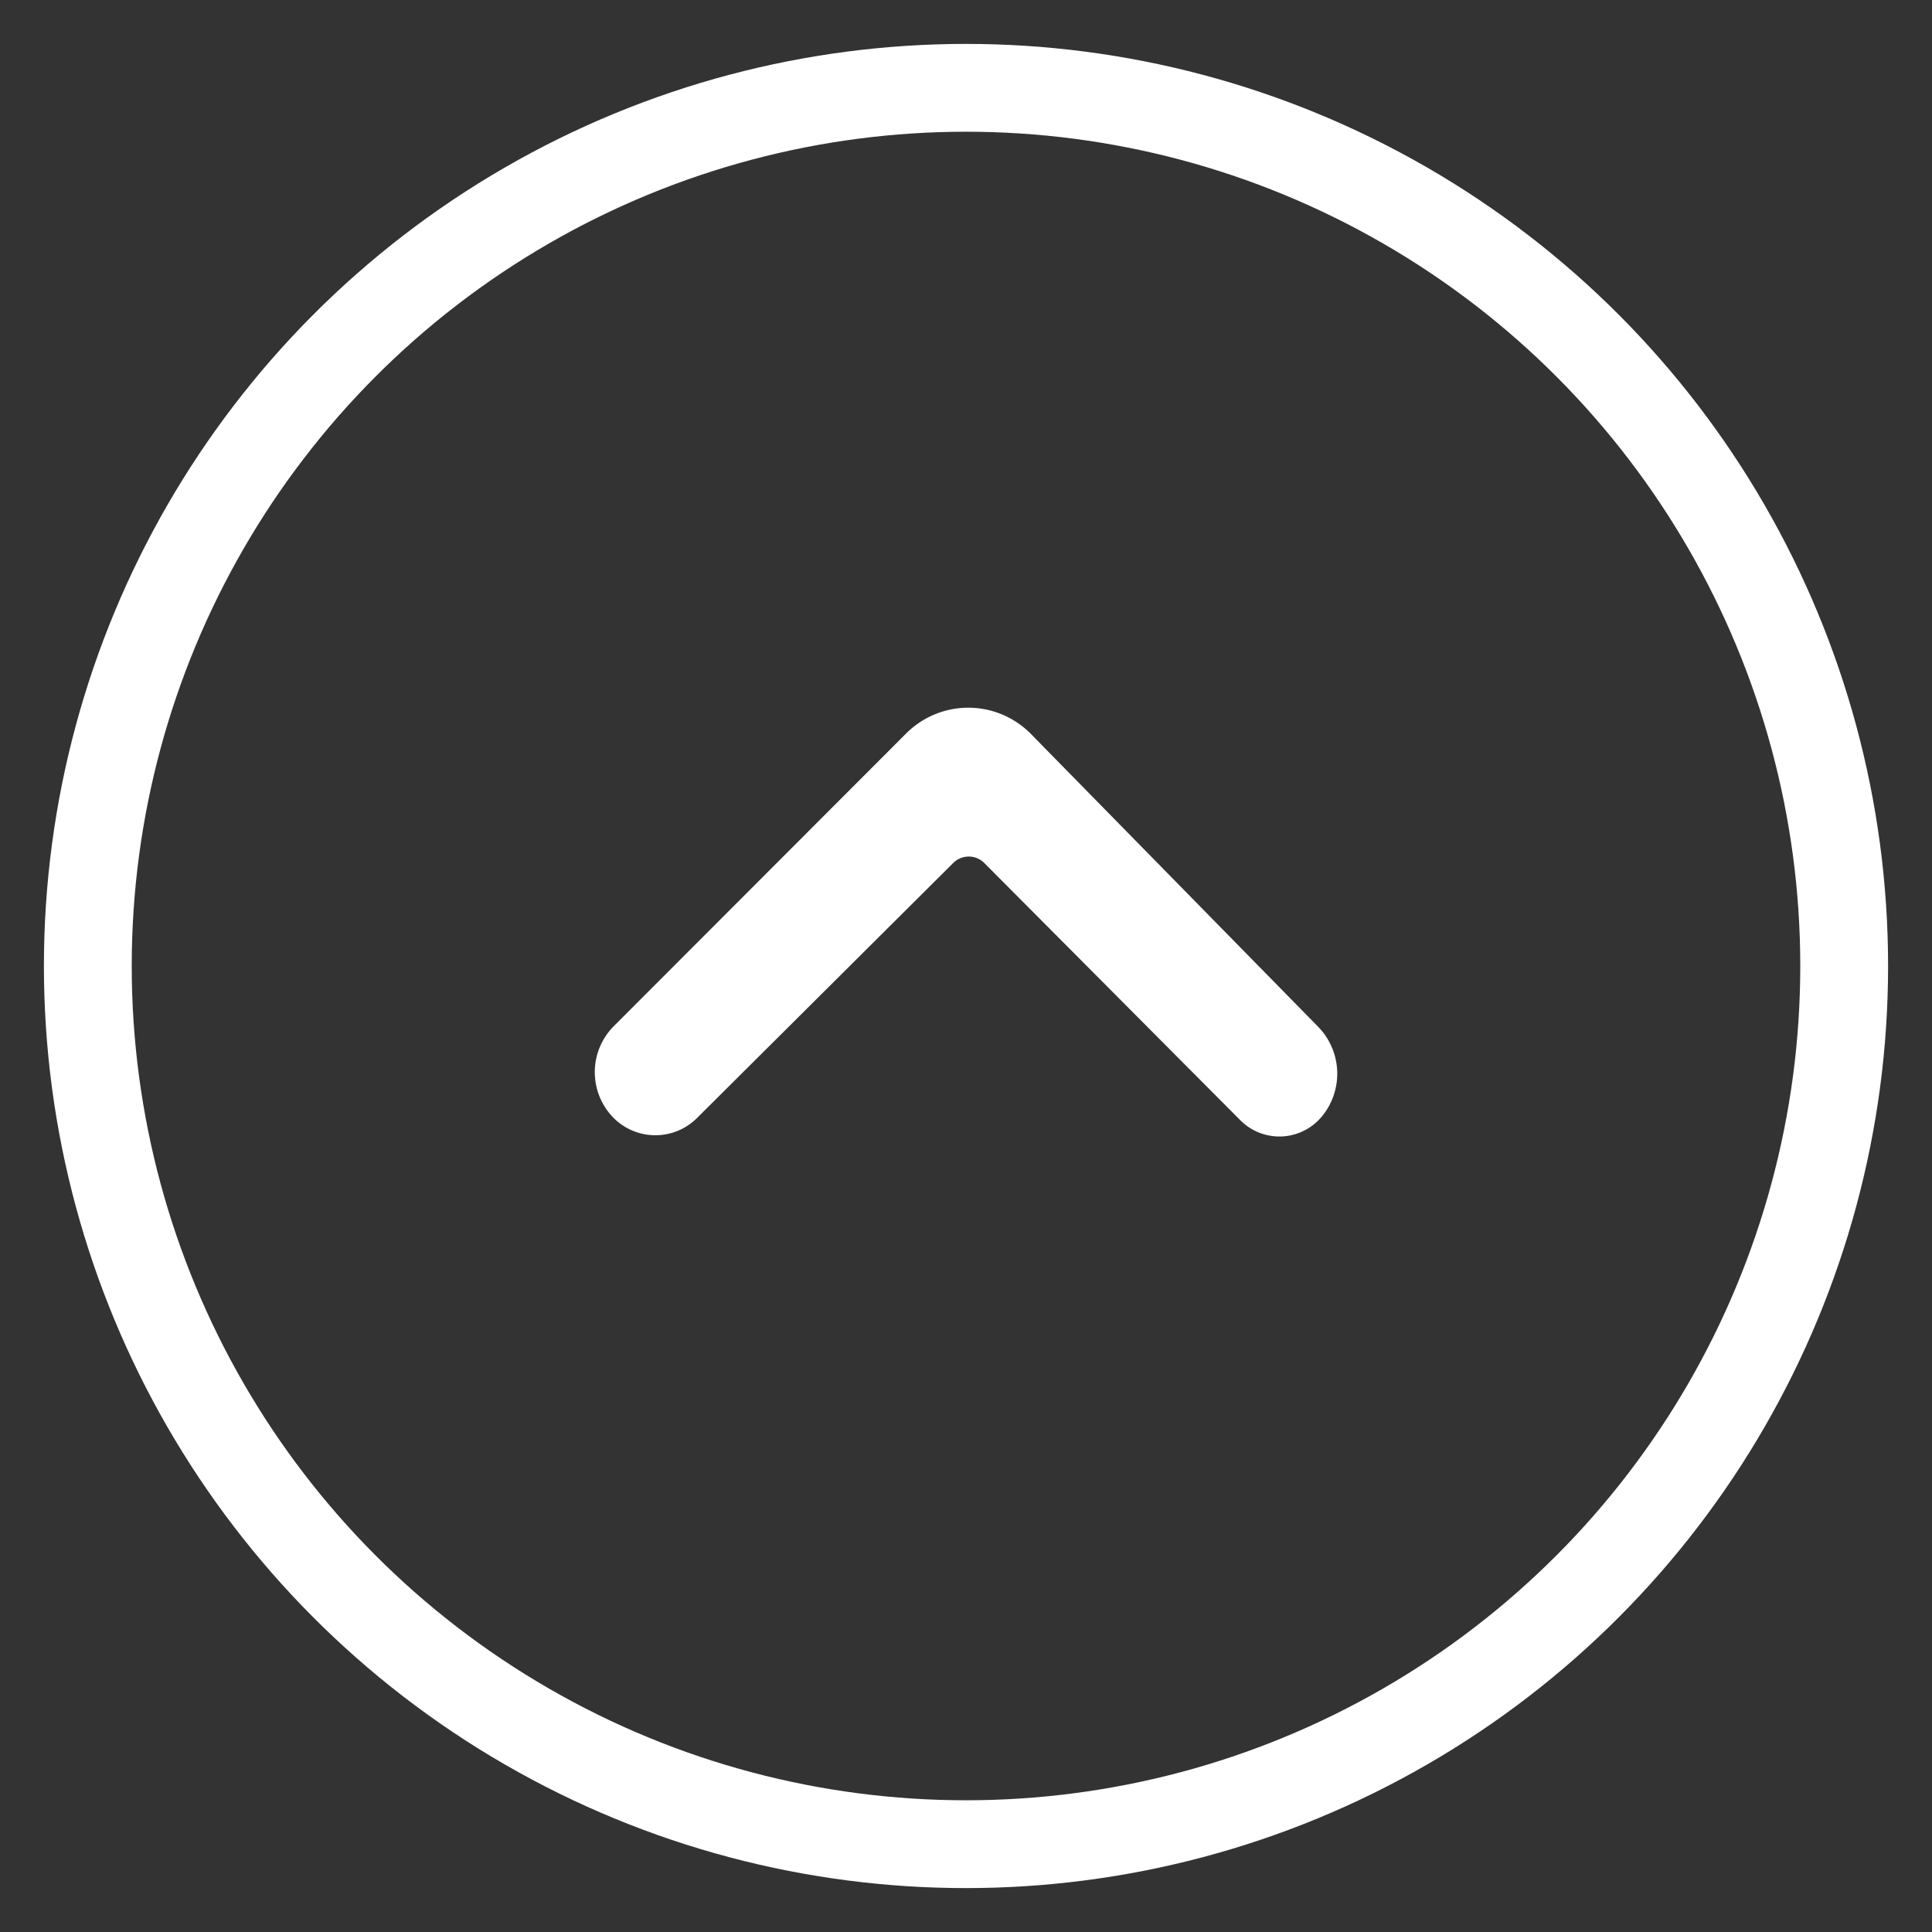
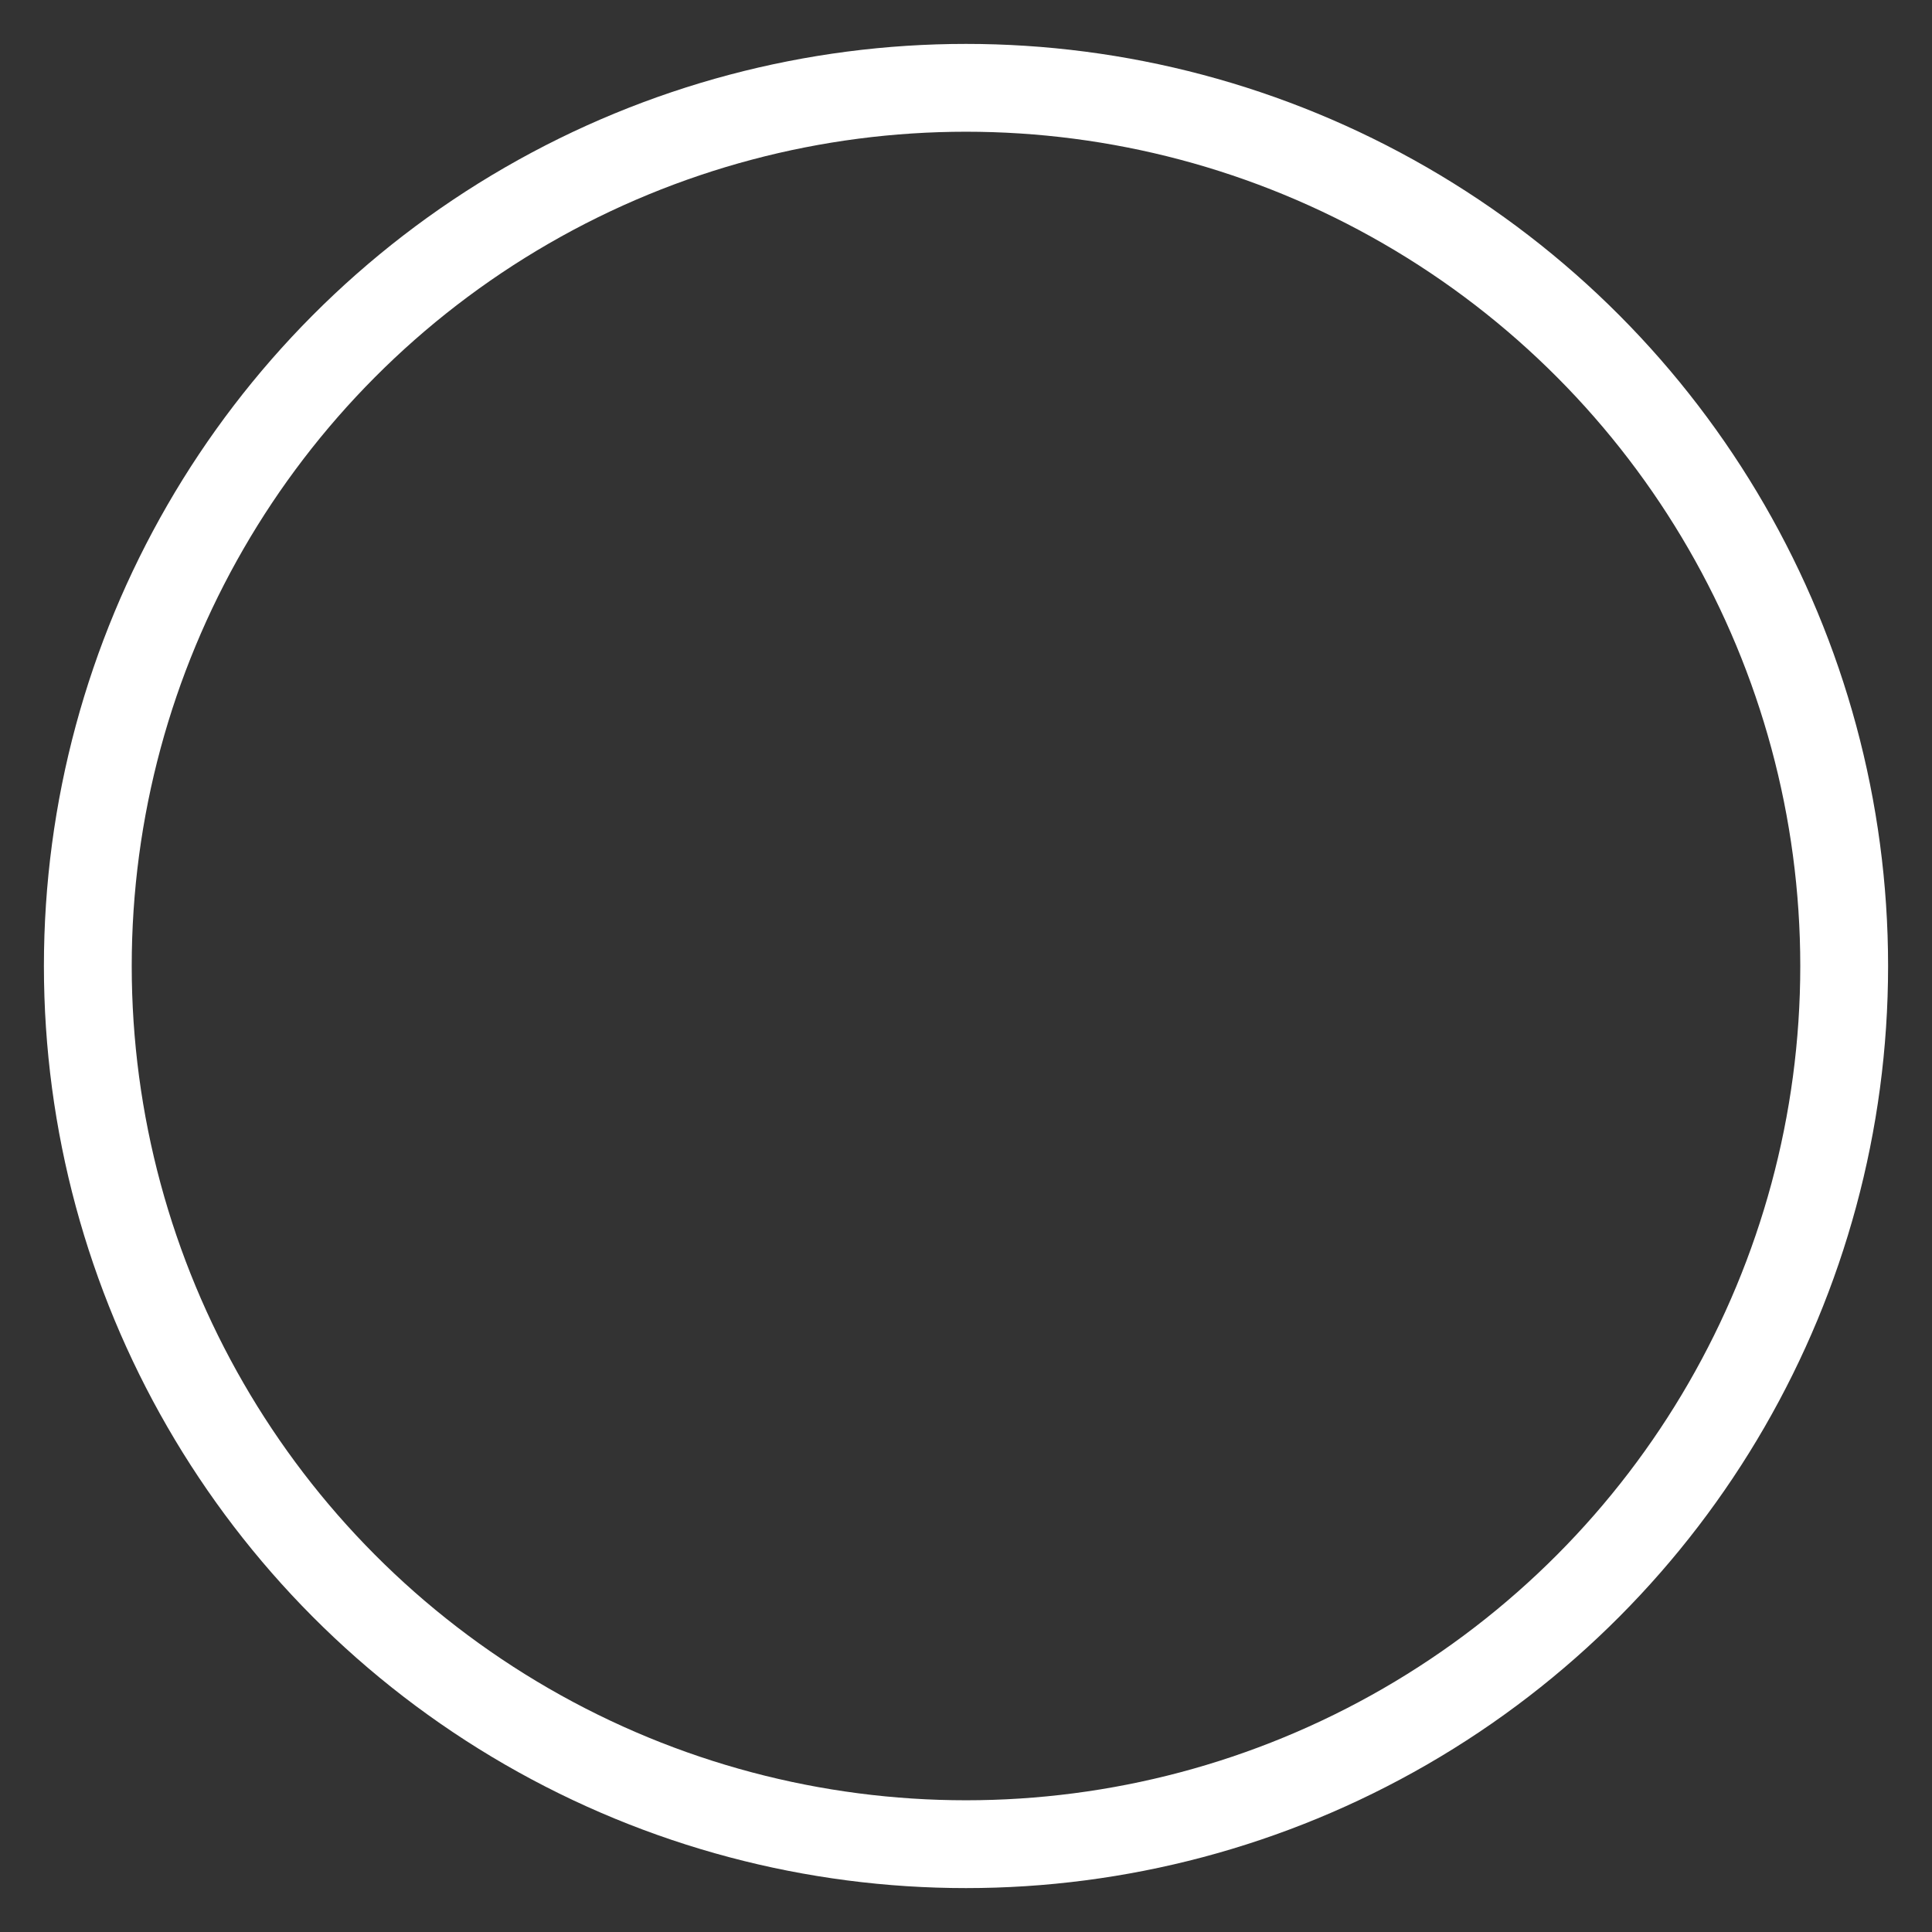
<svg xmlns="http://www.w3.org/2000/svg" viewBox="6609 5238 44 44" data-guides="{&quot;vertical&quot;:[],&quot;horizontal&quot;:[]}">
  <rect x="6609" y="5238" width="44" height="44" fill="#333333" stroke="none" />
-   <path fill="#ffffff" stroke="none" fill-opacity="1" stroke-width="0" stroke-opacity="1" id="tSvga878271dff" title="Path 4" d="M 6622.929 5263.412 A 1.483 1.483 0 0 1 6622.98 5261.369L 6629.637 5254.704 A 2 2 0 0 1 6632.48 5254.717L 6639.017 5261.381 A 1.53 1.53 0 0 1 6639.103 5263.429L 6639.103 5263.429 A 1.254 1.254 0 0 1 6637.248 5263.513L 6631.417 5257.655 A 0.5 0.5 0 0 0 6630.71 5257.653L 6624.873 5263.463 A 1.343 1.343 0 0 1 6622.929 5263.412Z" />
  <ellipse fill="transparent" fill-opacity="1" stroke="#ffffff" stroke-opacity="1" stroke-width="2" id="tSvgf5ab752de0" title="Ellipse 2" cx="6631" cy="5260" rx="20" ry="20" style="transform: rotate(0deg); transform-origin: 6631px 5260px;" />
  <defs />
</svg>